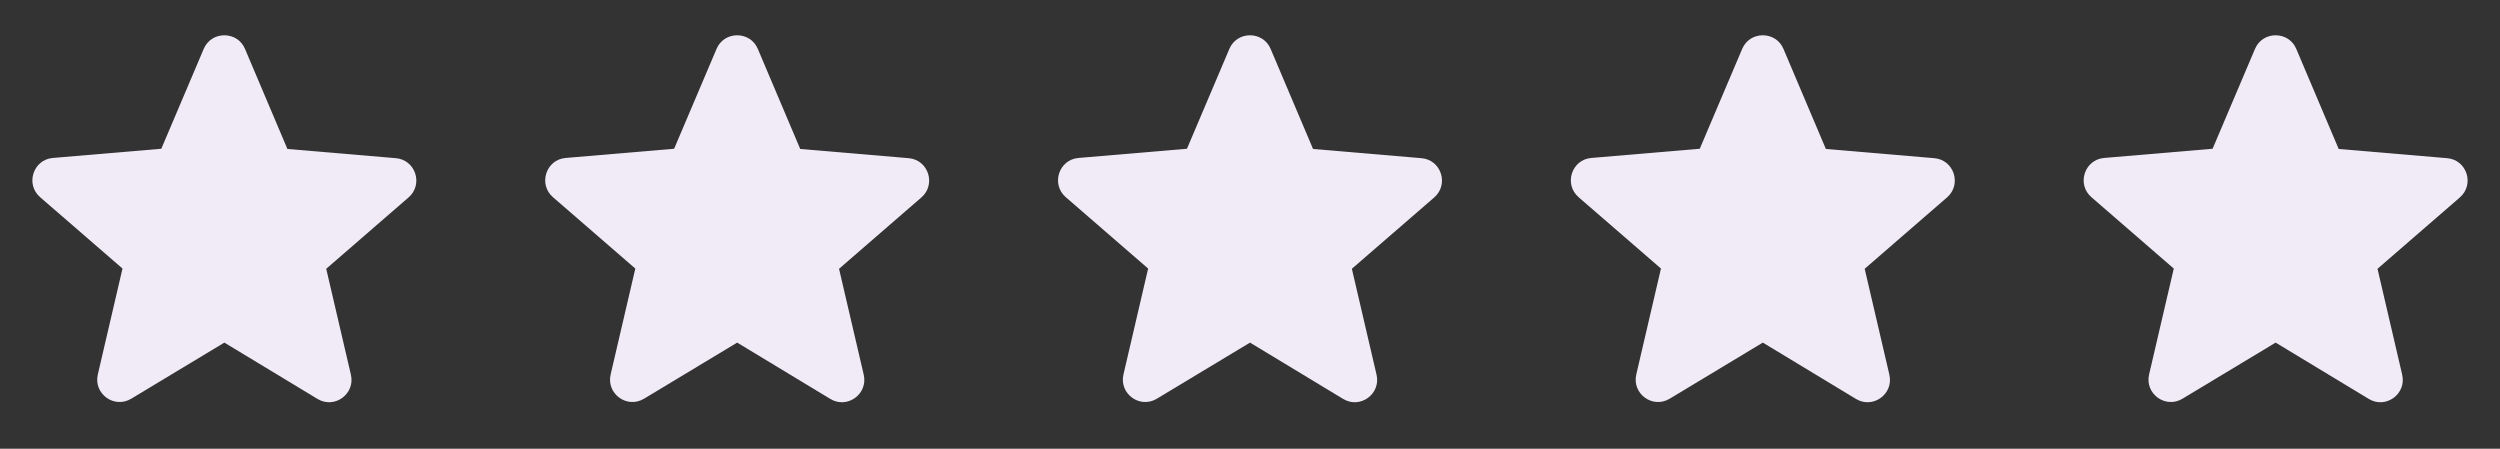
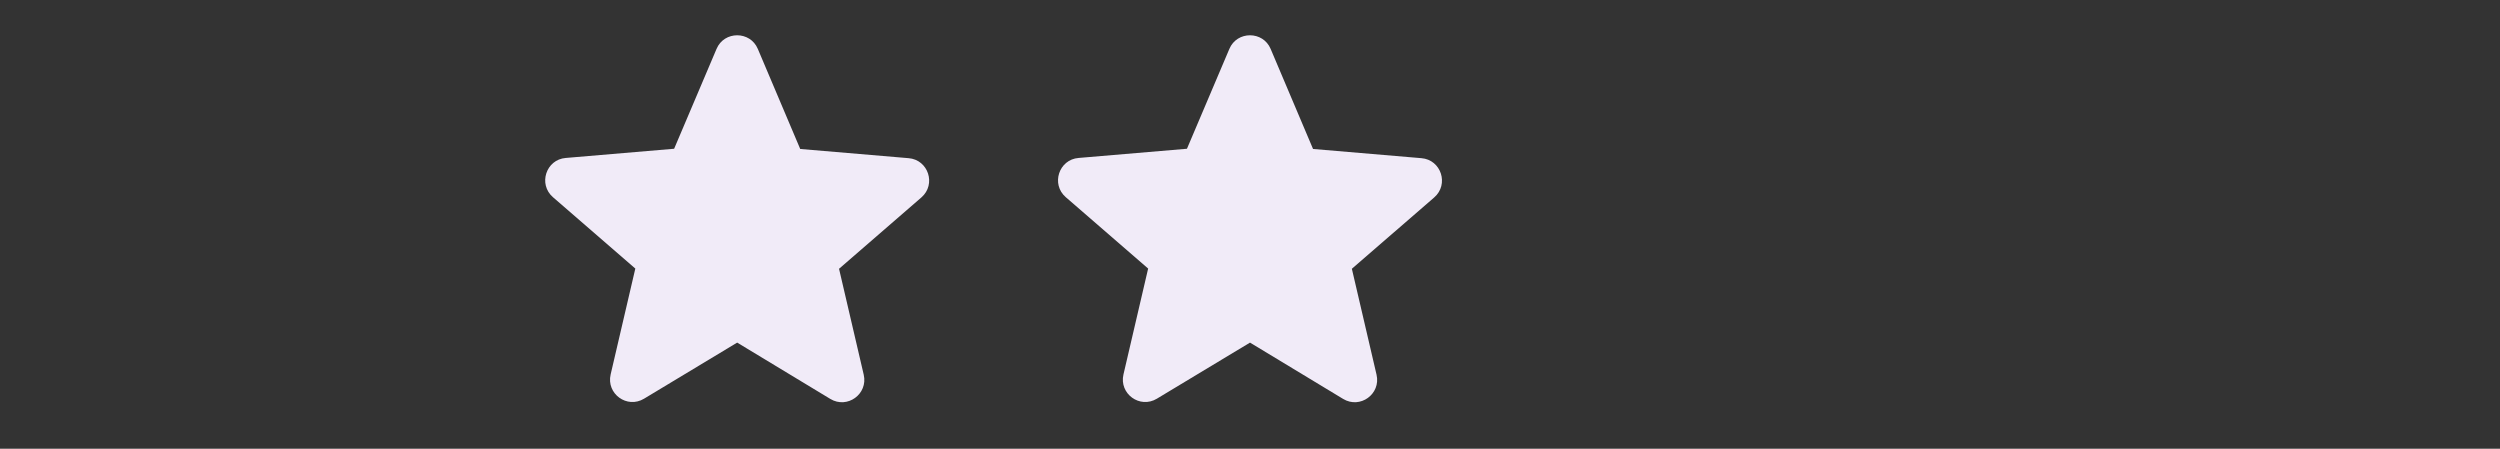
<svg xmlns="http://www.w3.org/2000/svg" width="78" height="14" viewBox="0 0 78 14" fill="none">
  <rect x="0" y="0" width="78" height="14" fill="#333333" stroke="none" />
-   <path d="M7 10.689L9.905 12.446C10.437 12.768 11.088 12.292 10.948 11.69L10.178 8.386L12.747 6.16C13.216 5.754 12.964 4.984 12.348 4.935L8.967 4.648L7.644 1.526C7.406 0.959 6.594 0.959 6.356 1.526L5.033 4.641L1.652 4.928C1.036 4.977 0.784 5.747 1.253 6.153L3.822 8.379L3.052 11.683C2.912 12.285 3.563 12.761 4.095 12.439L7 10.689Z" fill="#F1EBF8" />
  <path d="M39 10.689L41.905 12.446C42.437 12.768 43.088 12.292 42.948 11.69L42.178 8.386L44.747 6.16C45.216 5.754 44.964 4.984 44.348 4.935L40.967 4.648L39.644 1.526C39.406 0.959 38.594 0.959 38.356 1.526L37.033 4.641L33.652 4.928C33.036 4.977 32.784 5.747 33.253 6.153L35.822 8.379L35.052 11.683C34.912 12.285 35.563 12.761 36.095 12.439L39 10.689Z" fill="#F1EBF8" />
  <path d="M23 10.689L25.905 12.446C26.437 12.768 27.088 12.292 26.948 11.69L26.178 8.386L28.747 6.16C29.216 5.754 28.964 4.984 28.348 4.935L24.967 4.648L23.644 1.526C23.406 0.959 22.594 0.959 22.356 1.526L21.033 4.641L17.652 4.928C17.036 4.977 16.784 5.747 17.253 6.153L19.822 8.379L19.052 11.683C18.912 12.285 19.563 12.761 20.095 12.439L23 10.689Z" fill="#F1EBF8" />
-   <path d="M55 10.689L57.905 12.446C58.437 12.768 59.088 12.292 58.948 11.69L58.178 8.386L60.747 6.16C61.216 5.754 60.964 4.984 60.348 4.935L56.967 4.648L55.644 1.526C55.406 0.959 54.594 0.959 54.356 1.526L53.033 4.641L49.652 4.928C49.036 4.977 48.784 5.747 49.253 6.153L51.822 8.379L51.052 11.683C50.912 12.285 51.563 12.761 52.095 12.439L55 10.689Z" fill="#F1EBF8" />
-   <path d="M71 10.689L73.905 12.446C74.437 12.768 75.088 12.292 74.948 11.69L74.178 8.386L76.747 6.16C77.216 5.754 76.964 4.984 76.348 4.935L72.967 4.648L71.644 1.526C71.406 0.959 70.594 0.959 70.356 1.526L69.033 4.641L65.652 4.928C65.036 4.977 64.784 5.747 65.253 6.153L67.822 8.379L67.052 11.683C66.912 12.285 67.563 12.761 68.095 12.439L71 10.689Z" fill="#F1EBF8" />
</svg>